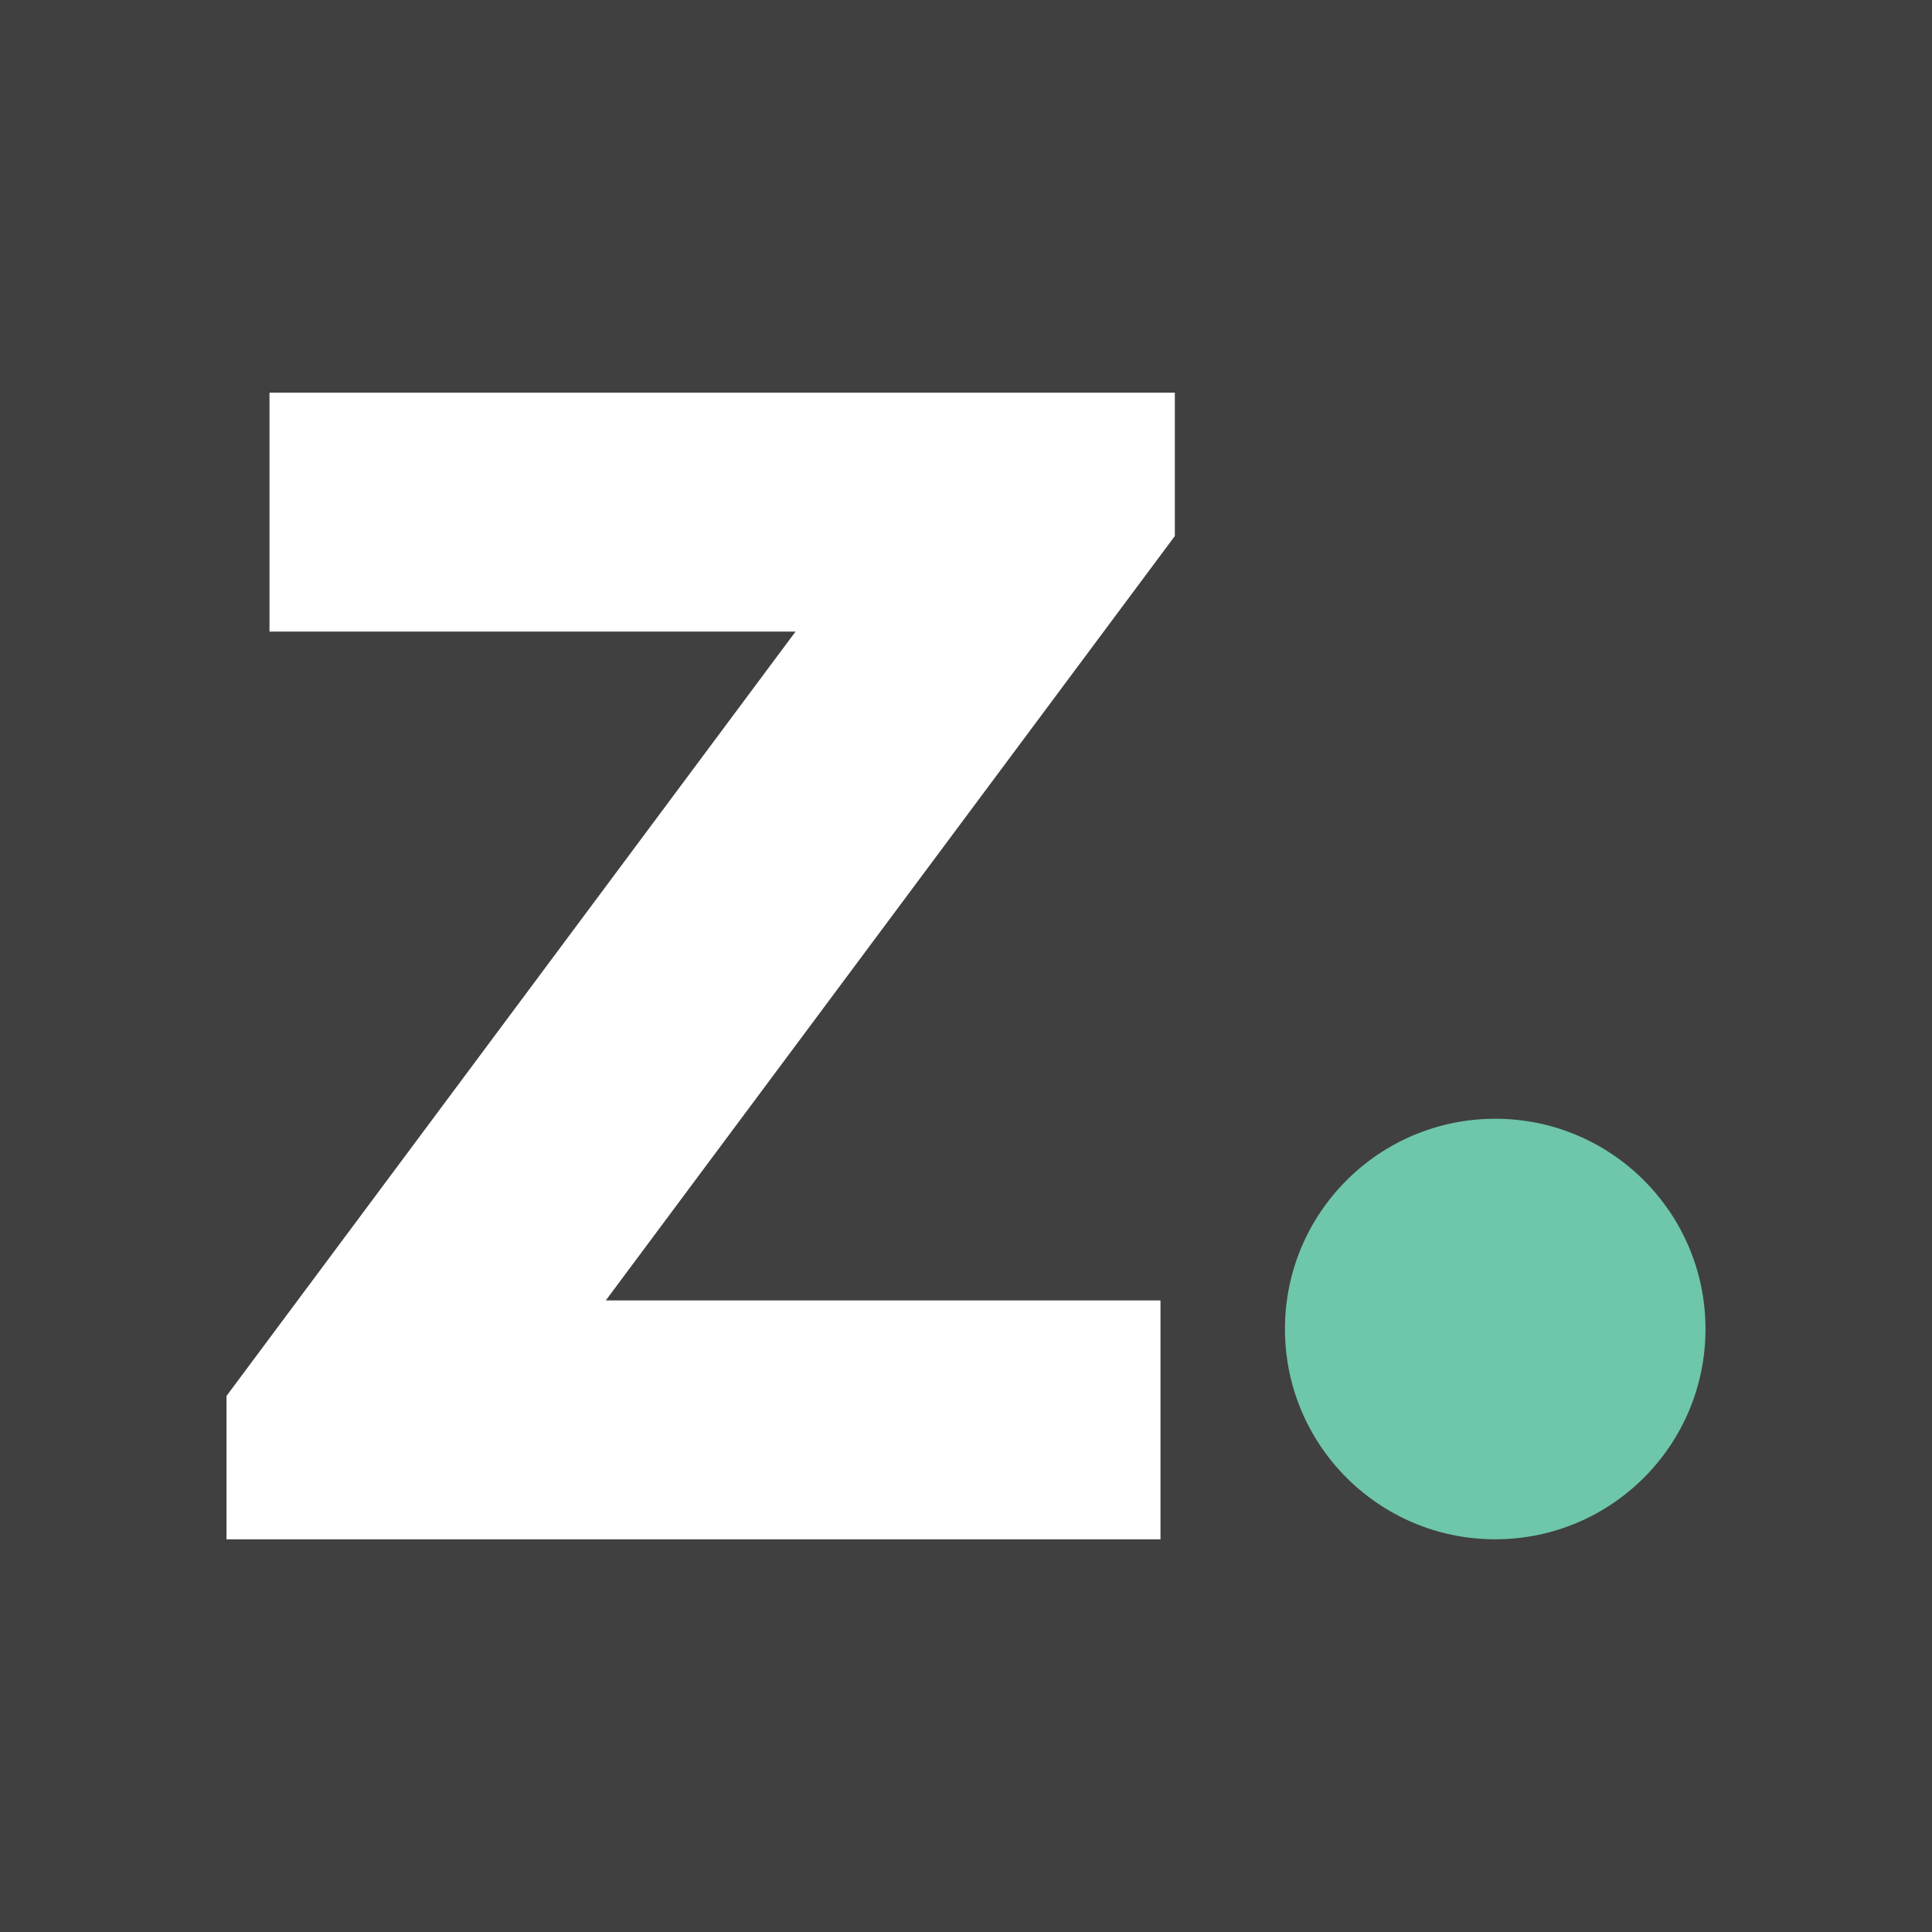
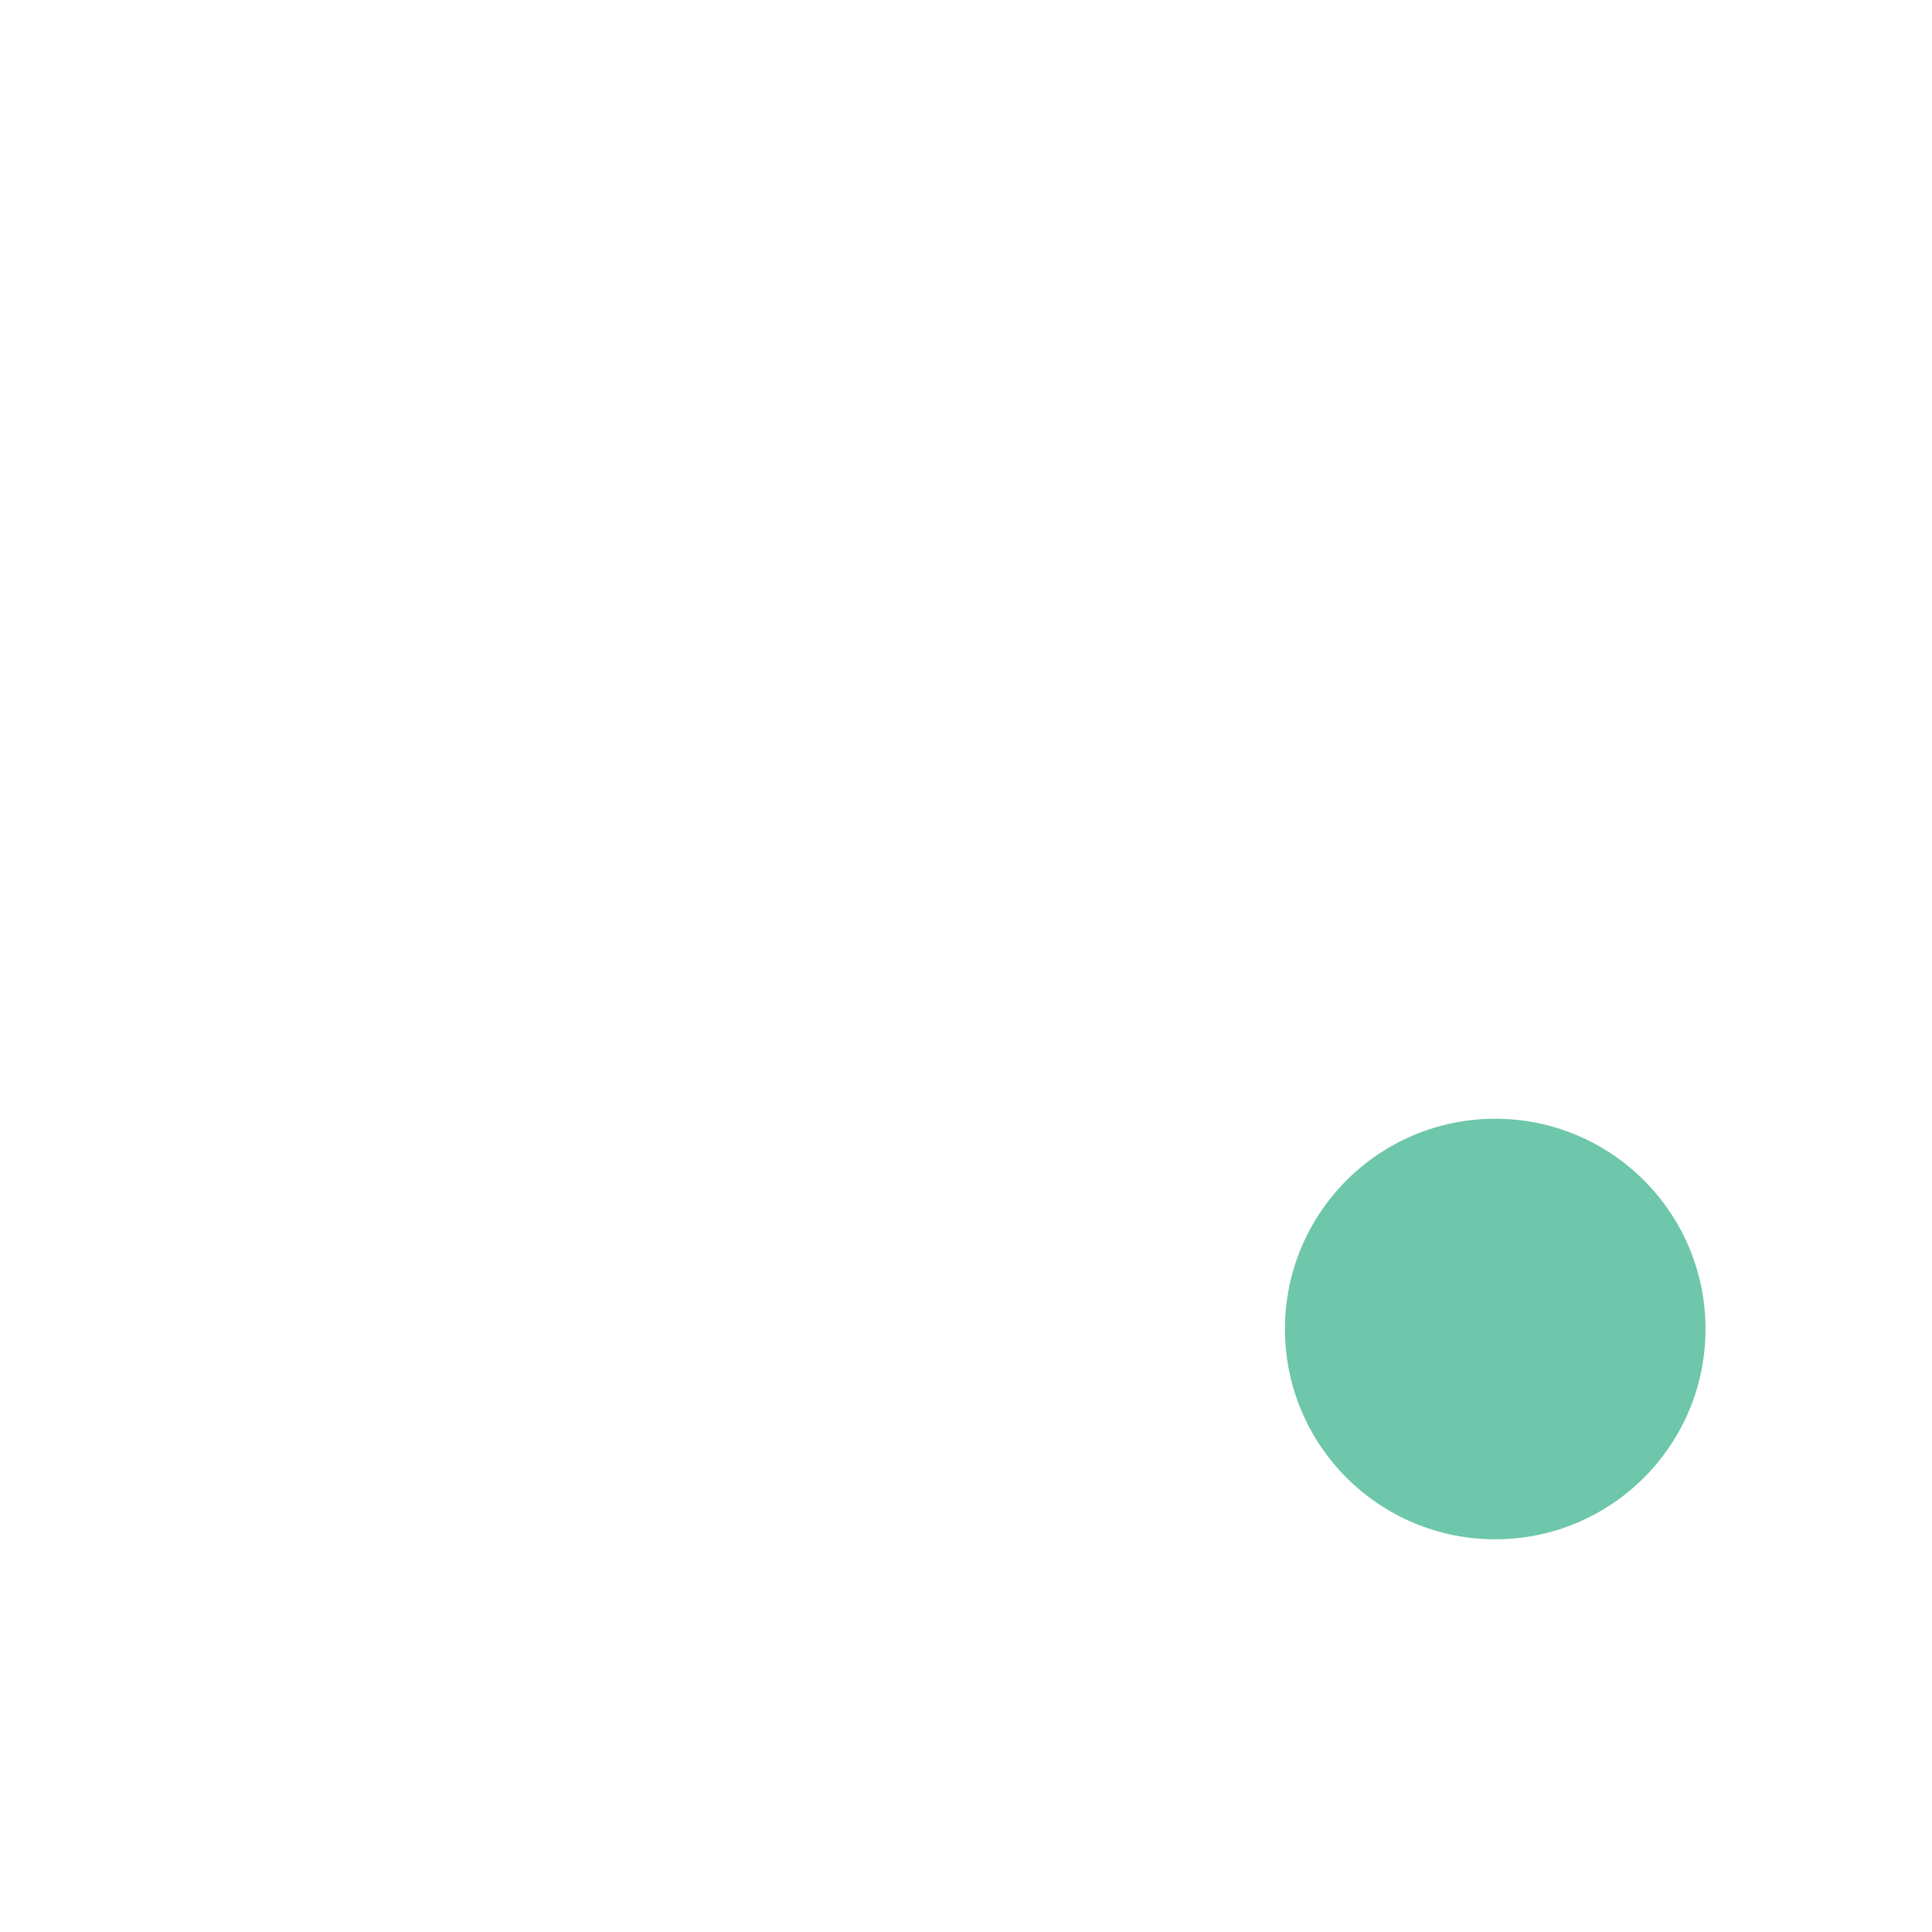
<svg xmlns="http://www.w3.org/2000/svg" id="Layer_2" data-name="Layer 2" viewBox="0 0 1024 1024">
  <defs>
    <style>
      .cls-1 {
        fill: #6ec6ab;
      }

      .cls-2 {
        fill: #fff;
      }

      .cls-3 {
        fill: #404040;
      }
    </style>
  </defs>
  <g id="Layer_1-2" data-name="Layer 1">
-     <rect class="cls-3" width="1024" height="1024" />
    <g>
-       <polygon class="cls-2" points="142.84 334.75 421.66 334.75 120.05 739.89 120.05 815.86 615.08 815.86 615.08 689.25 321.08 689.25 622.69 284.11 622.69 208.14 142.84 208.14 142.84 334.75" />
      <circle class="cls-1" cx="792.5" cy="704.41" r="111.45" />
    </g>
  </g>
</svg>